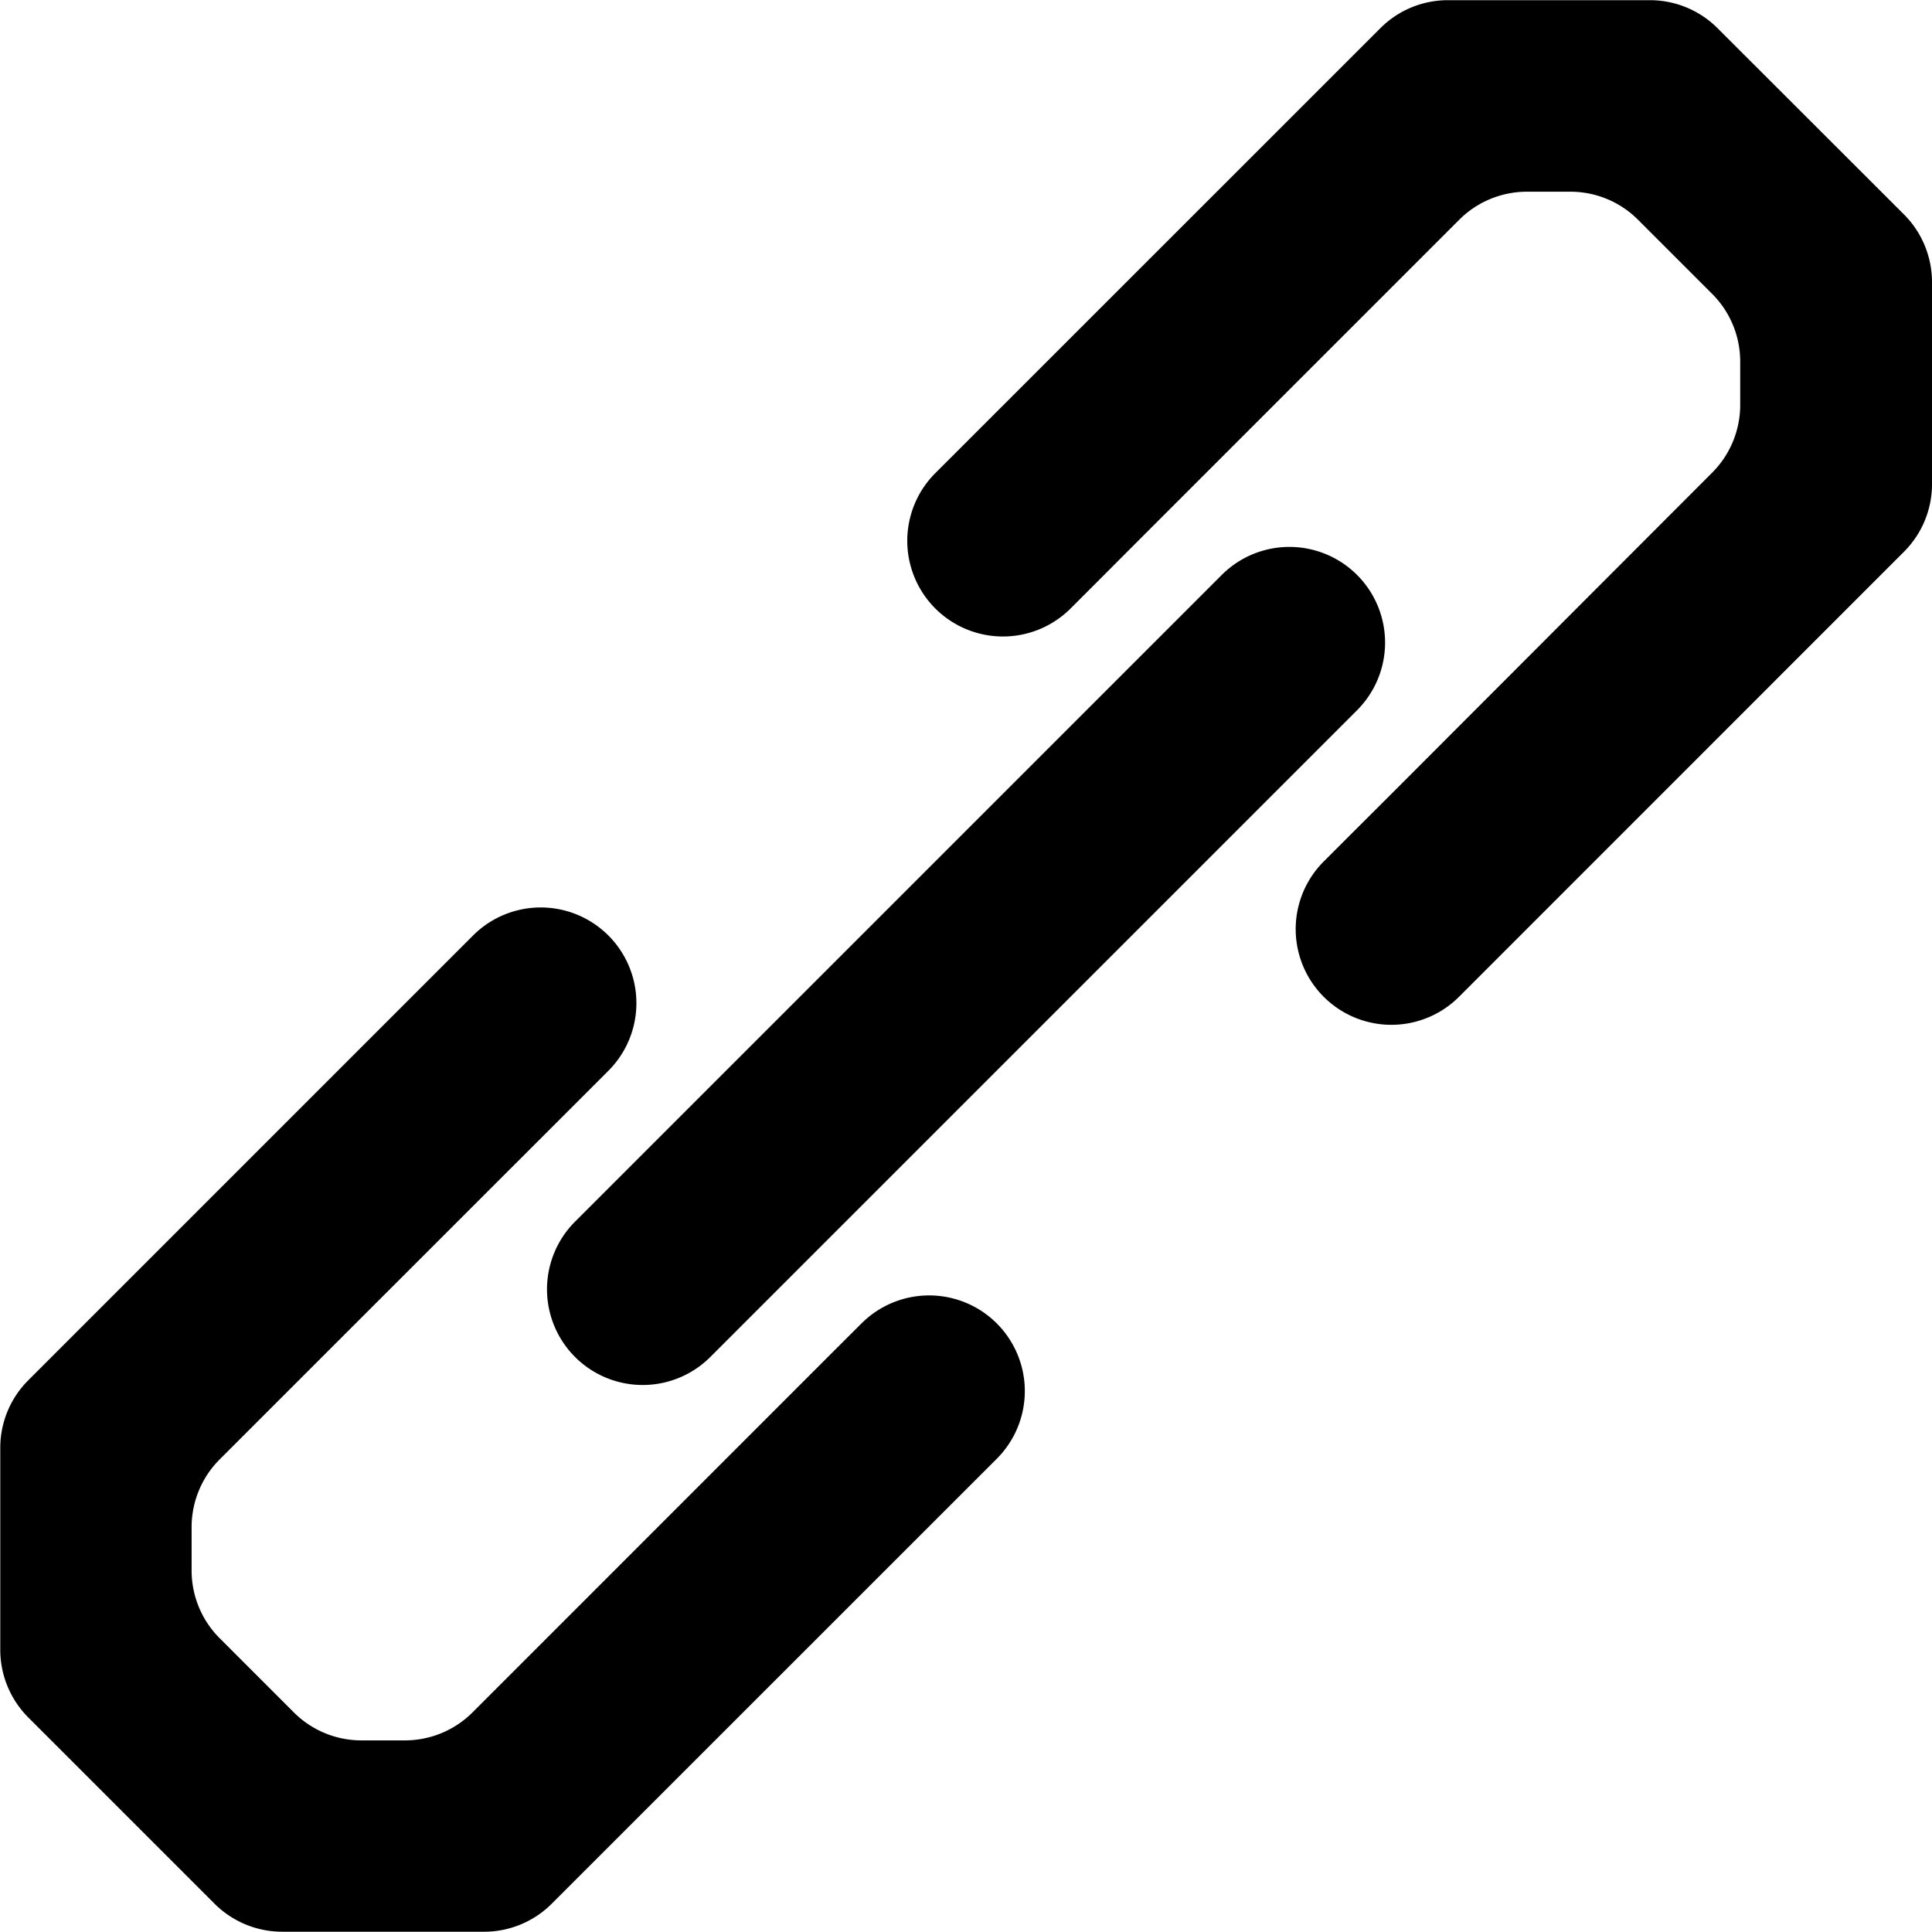
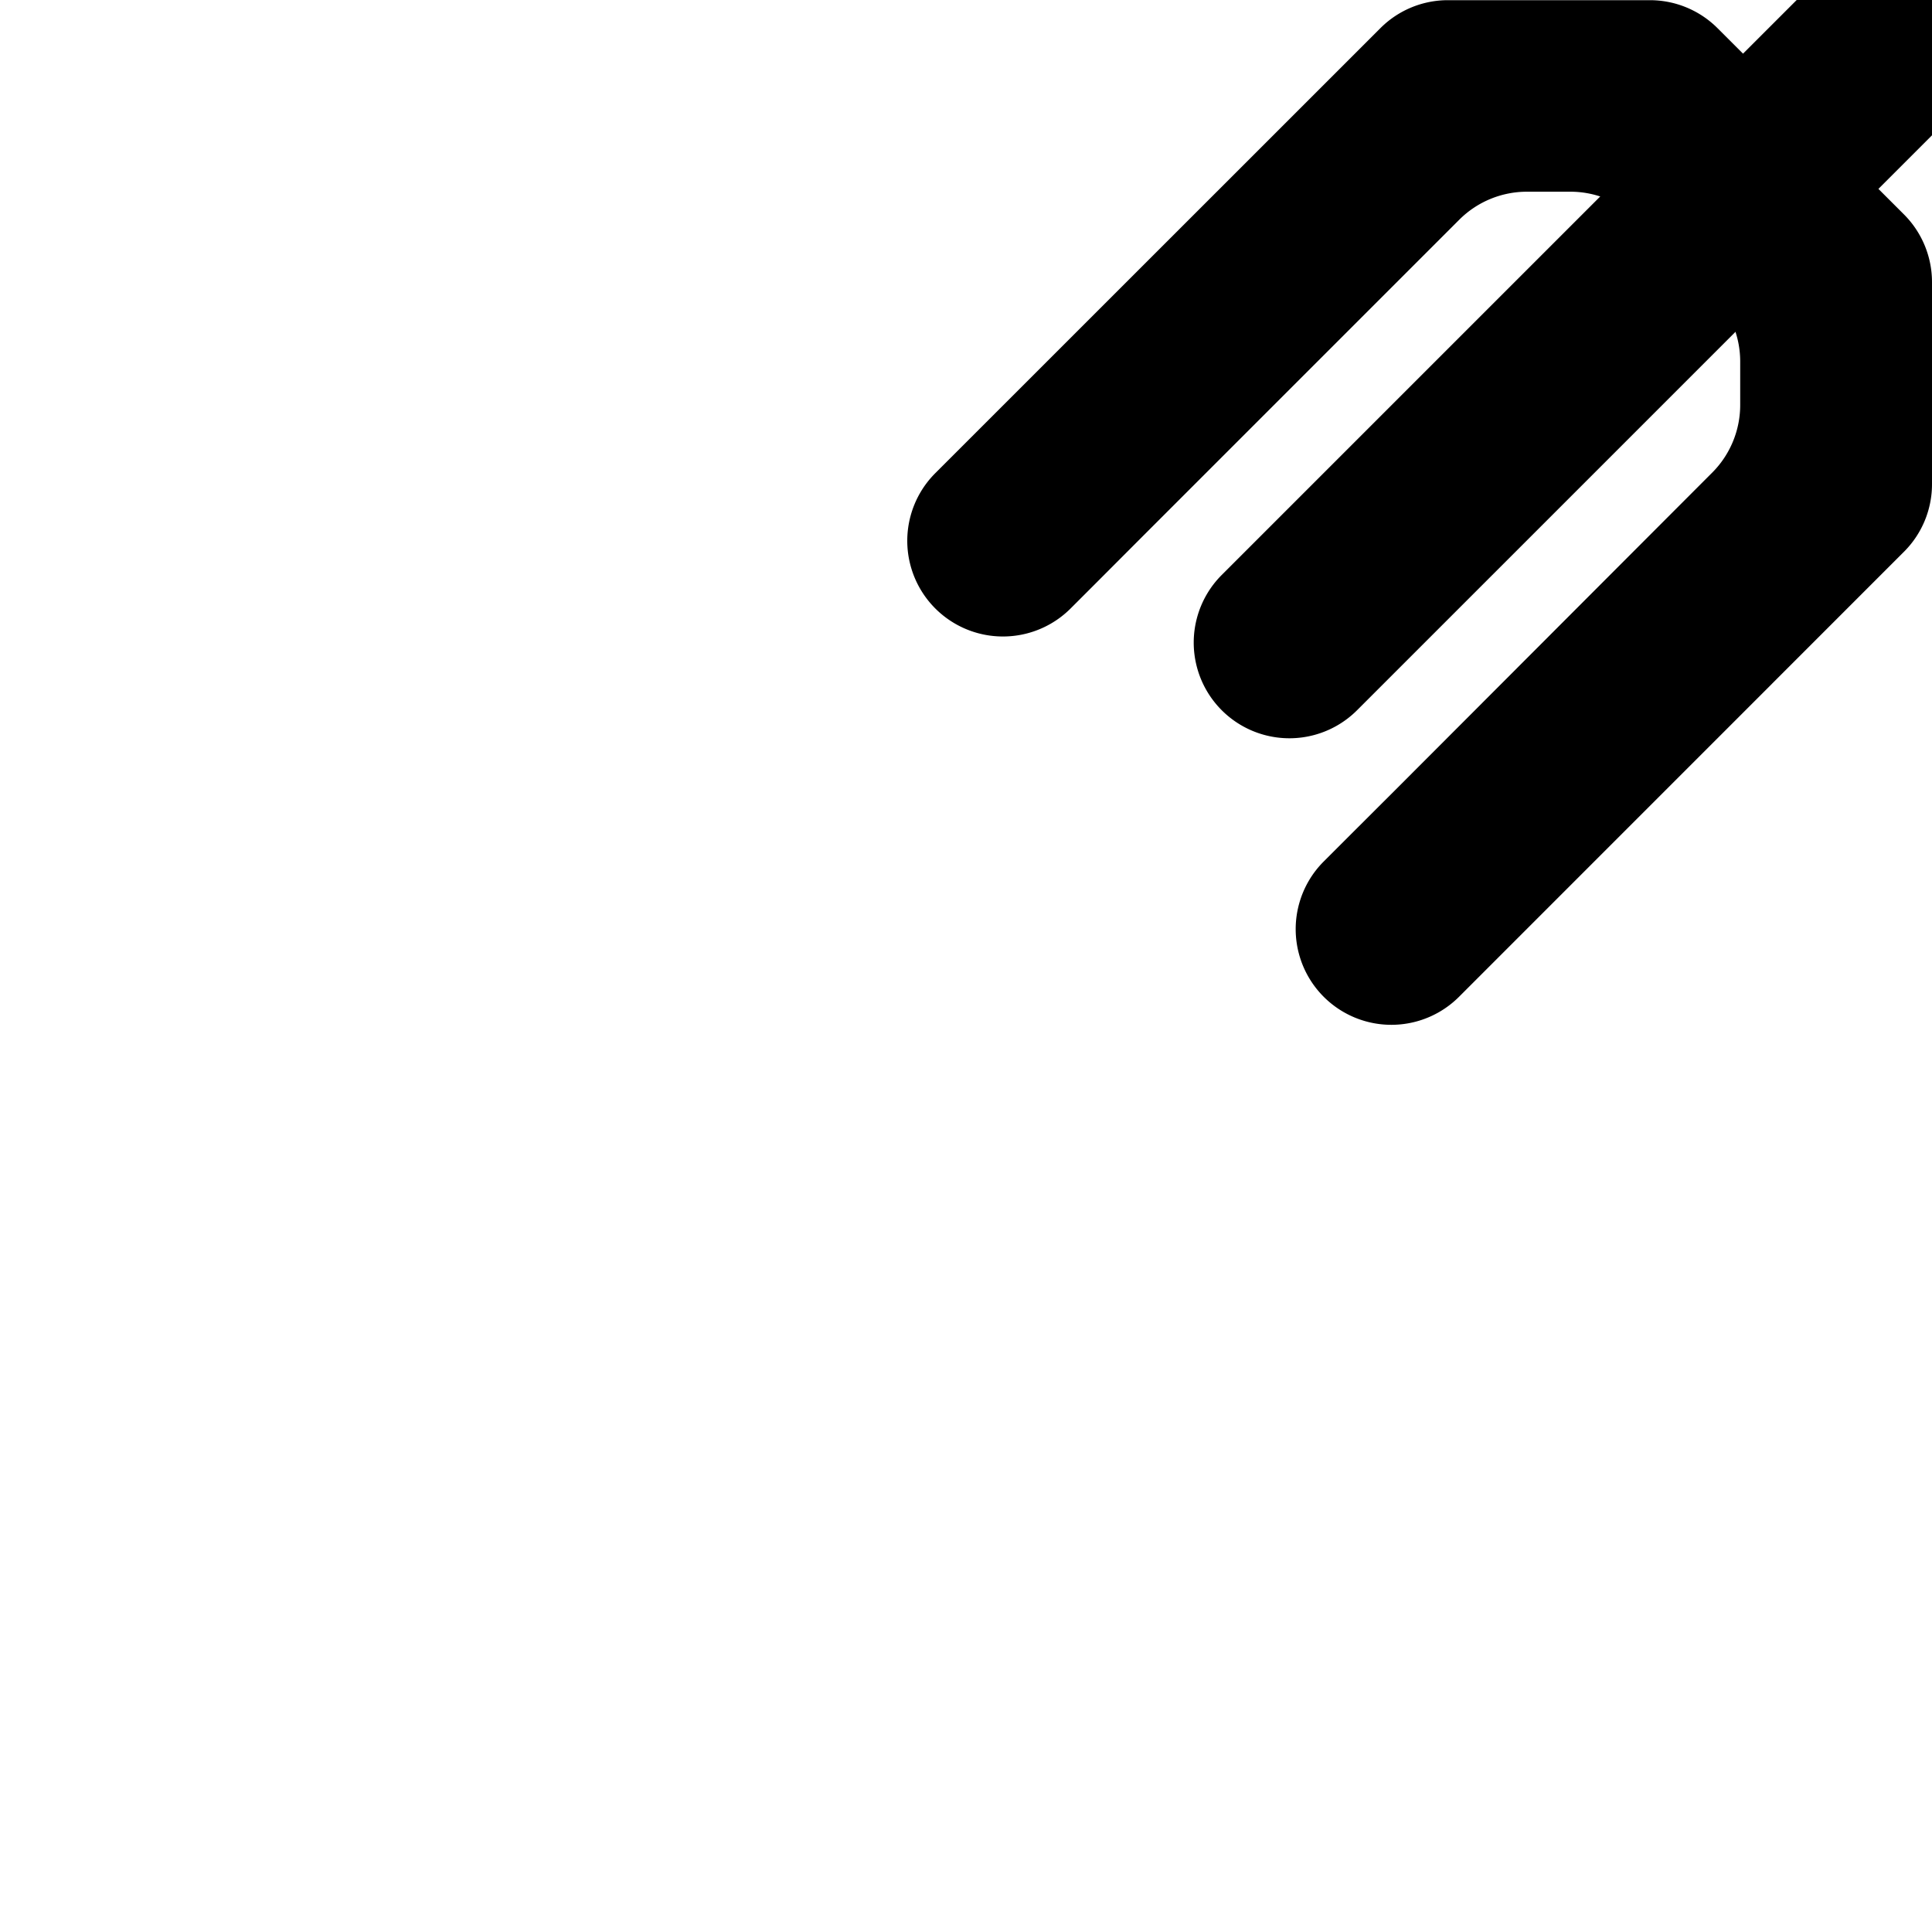
<svg xmlns="http://www.w3.org/2000/svg" viewBox="0 0 208.61 208.61">
  <defs>
    <style>.cls-1{fill:none;}.cls-2{clip-path:url(#clip-path);}</style>
    <clipPath transform="translate(-45.69 -45.7)" id="clip-path">
      <rect height="300" width="300" class="cls-1" />
    </clipPath>
  </defs>
  <title>durableAsset 17</title>
  <g data-sanitized-data-name="Layer 2" data-name="Layer 2" id="Layer_2">
    <g data-sanitized-data-name="Layer 1" data-name="Layer 1" id="Layer_1-2">
      <g class="cls-2">
        <g class="cls-2">
-           <path transform="translate(-45.69 -45.7)" d="M192.22,122.39l-69.83,69.83a10.33,10.33,0,1,1-14.61-14.61l69.83-69.83a10.33,10.33,0,1,1,14.61,14.61" />
-           <path transform="translate(-45.69 -45.7)" d="M135.68,191.62,108.6,218.71,96.69,230.62a10.33,10.33,0,0,1-7.31,3H84.74a10.31,10.31,0,0,1-7.3-3l-8.06-8.06a10.33,10.33,0,0,1-3-7.3v-4.64a10.34,10.34,0,0,1,3-7.31L81.29,191.4l27.09-27.08,3-3a10.33,10.33,0,0,0-14.61-14.61L48.72,194.76a10.3,10.3,0,0,0-3,7.3v21.75a10.34,10.34,0,0,0,3,7.31l20.16,20.16a10.34,10.34,0,0,0,7.31,3H97.94a10.3,10.3,0,0,0,7.3-3l48.08-48.07a10.33,10.33,0,0,0-14.61-14.61Z" />
+           <path transform="translate(-45.69 -45.7)" d="M192.22,122.39a10.33,10.33,0,1,1-14.61-14.61l69.83-69.83a10.33,10.33,0,1,1,14.61,14.61" />
          <path transform="translate(-45.69 -45.7)" d="M194.76,48.72,146.68,96.79a10.33,10.33,0,0,0,14.61,14.61l3-3,4.72-4.73,34.27-34.27a10.34,10.34,0,0,1,7.31-3h4.64a10.32,10.32,0,0,1,7.3,3l8.06,8.06a10.32,10.32,0,0,1,3,7.3v4.64a10.34,10.34,0,0,1-3,7.31L196.35,131l-4.73,4.72-3,3a10.33,10.33,0,0,0,14.61,14.61l48.07-48.08a10.3,10.3,0,0,0,3-7.3V76.19a10.34,10.34,0,0,0-3-7.31L231.12,48.72a10.33,10.33,0,0,0-7.31-3H202.06a10.29,10.29,0,0,0-7.3,3" />
        </g>
      </g>
    </g>
  </g>
</svg>